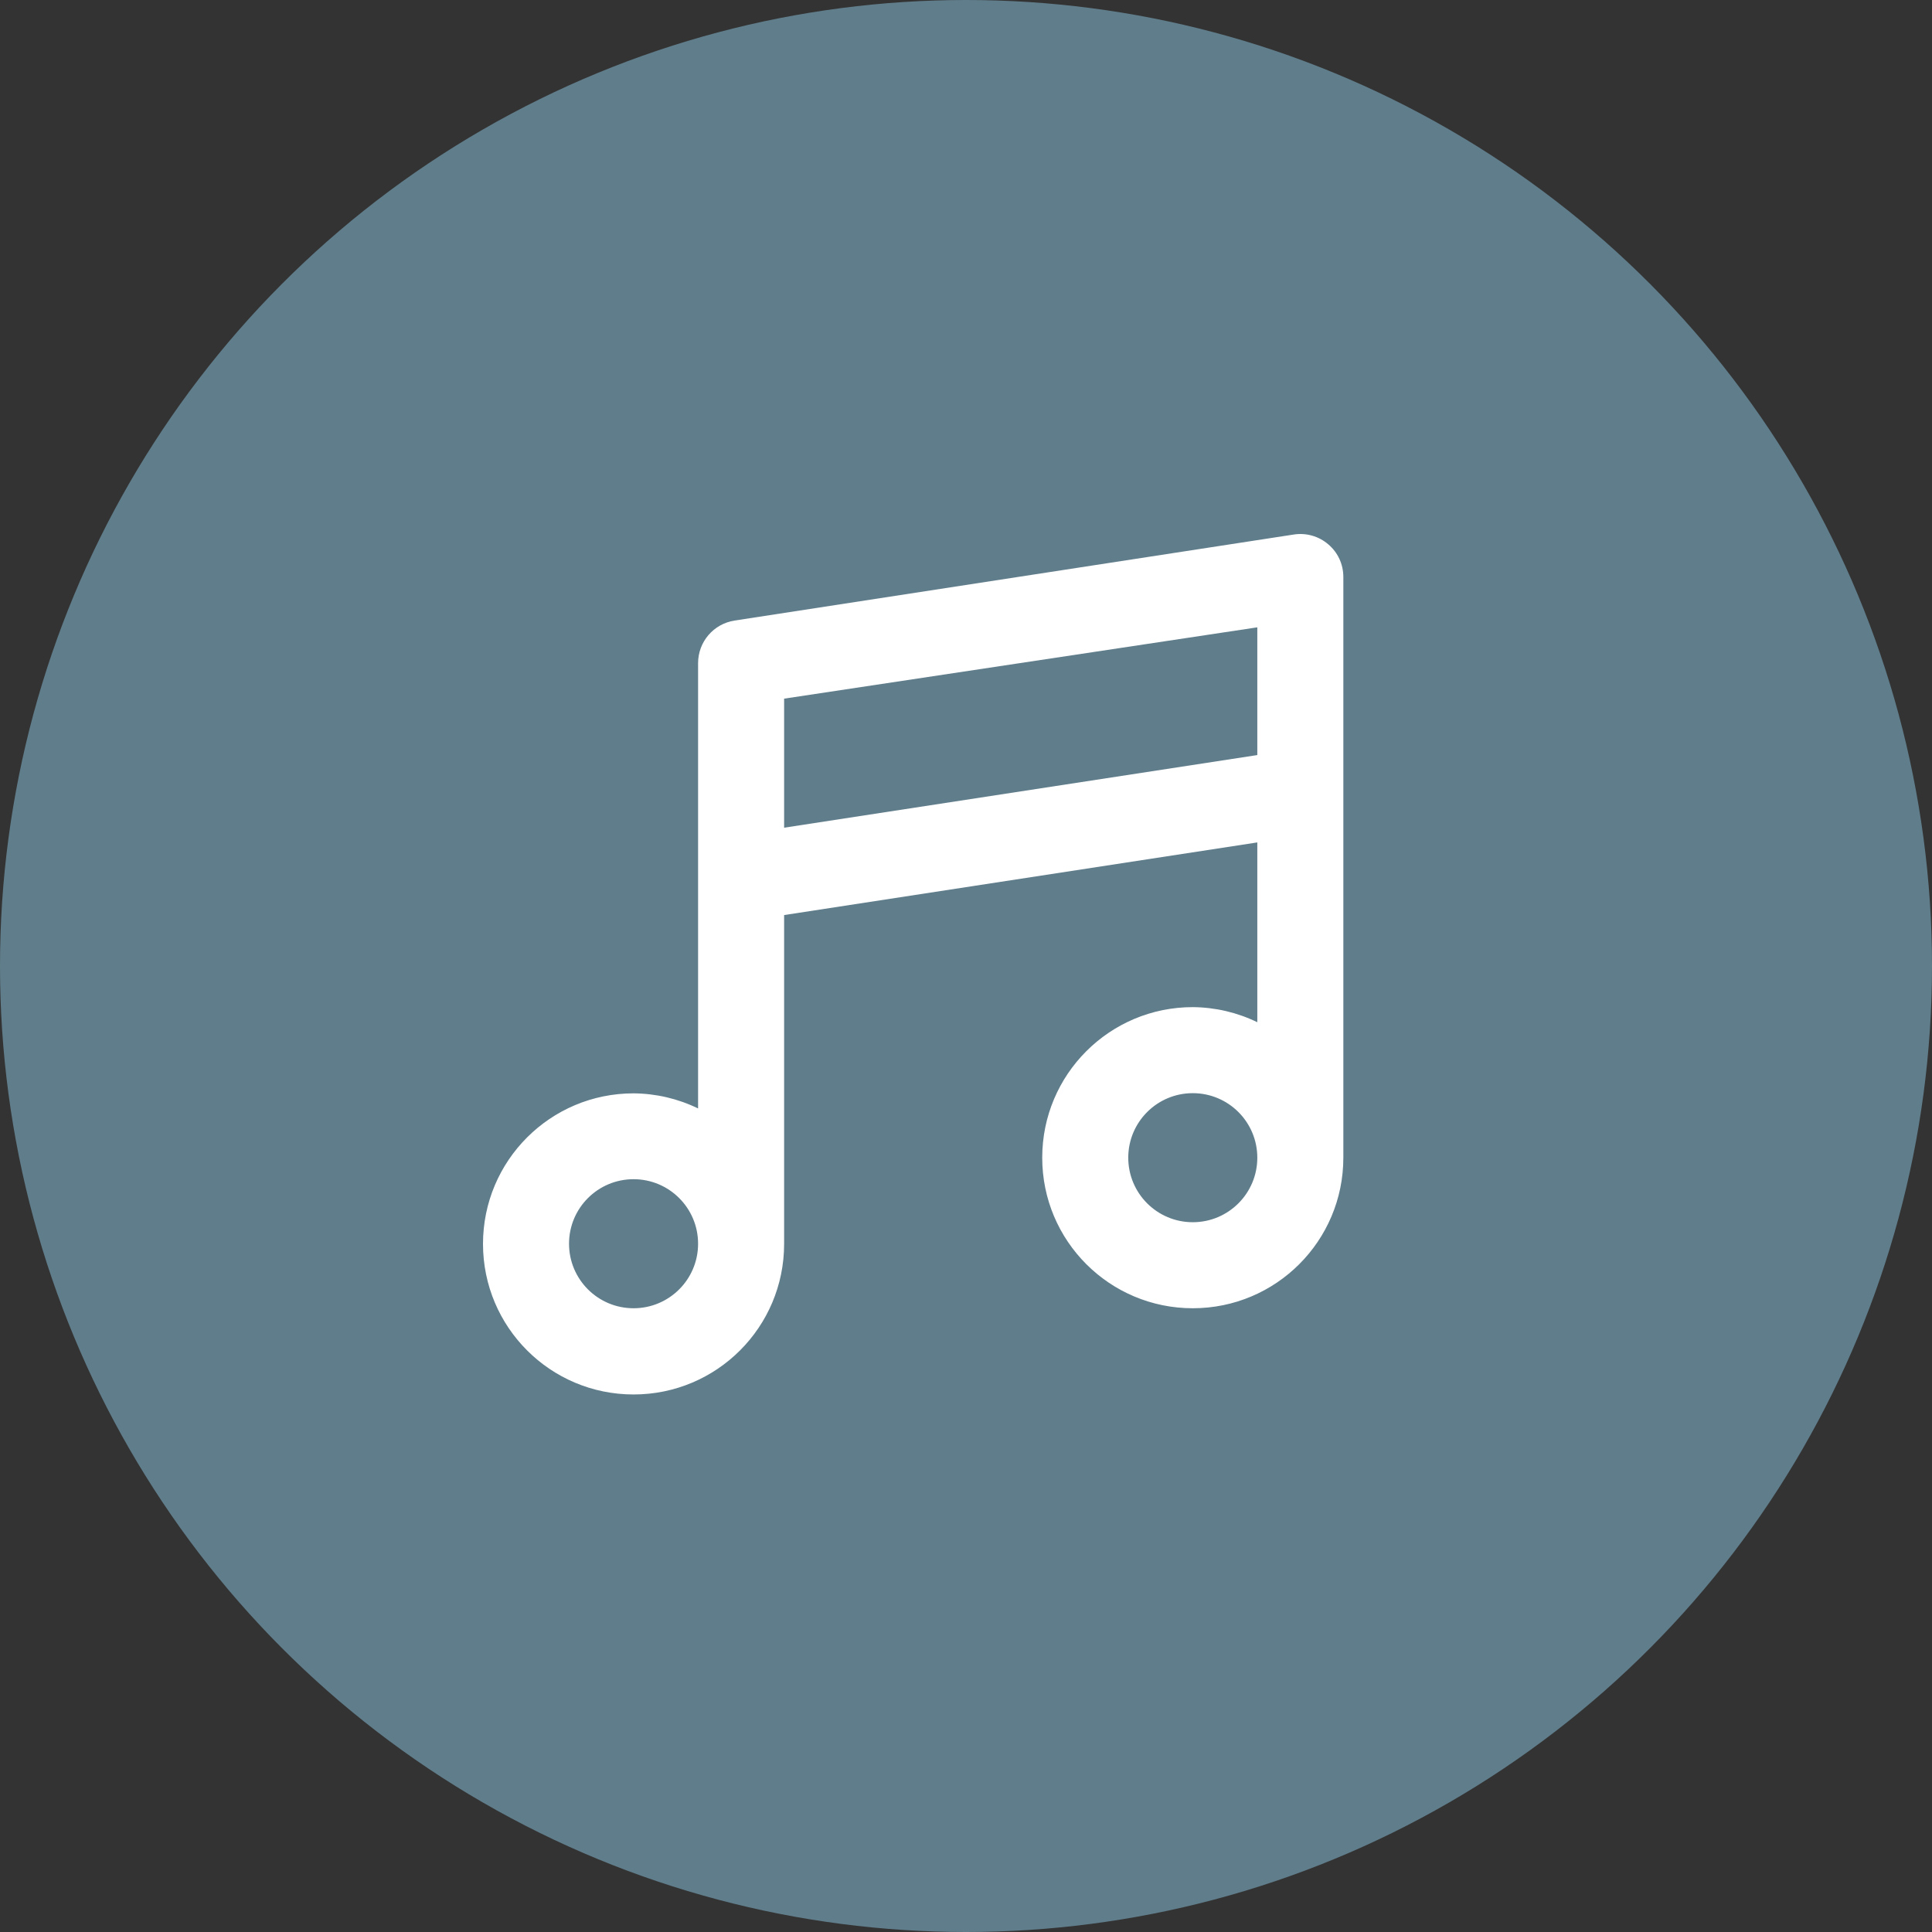
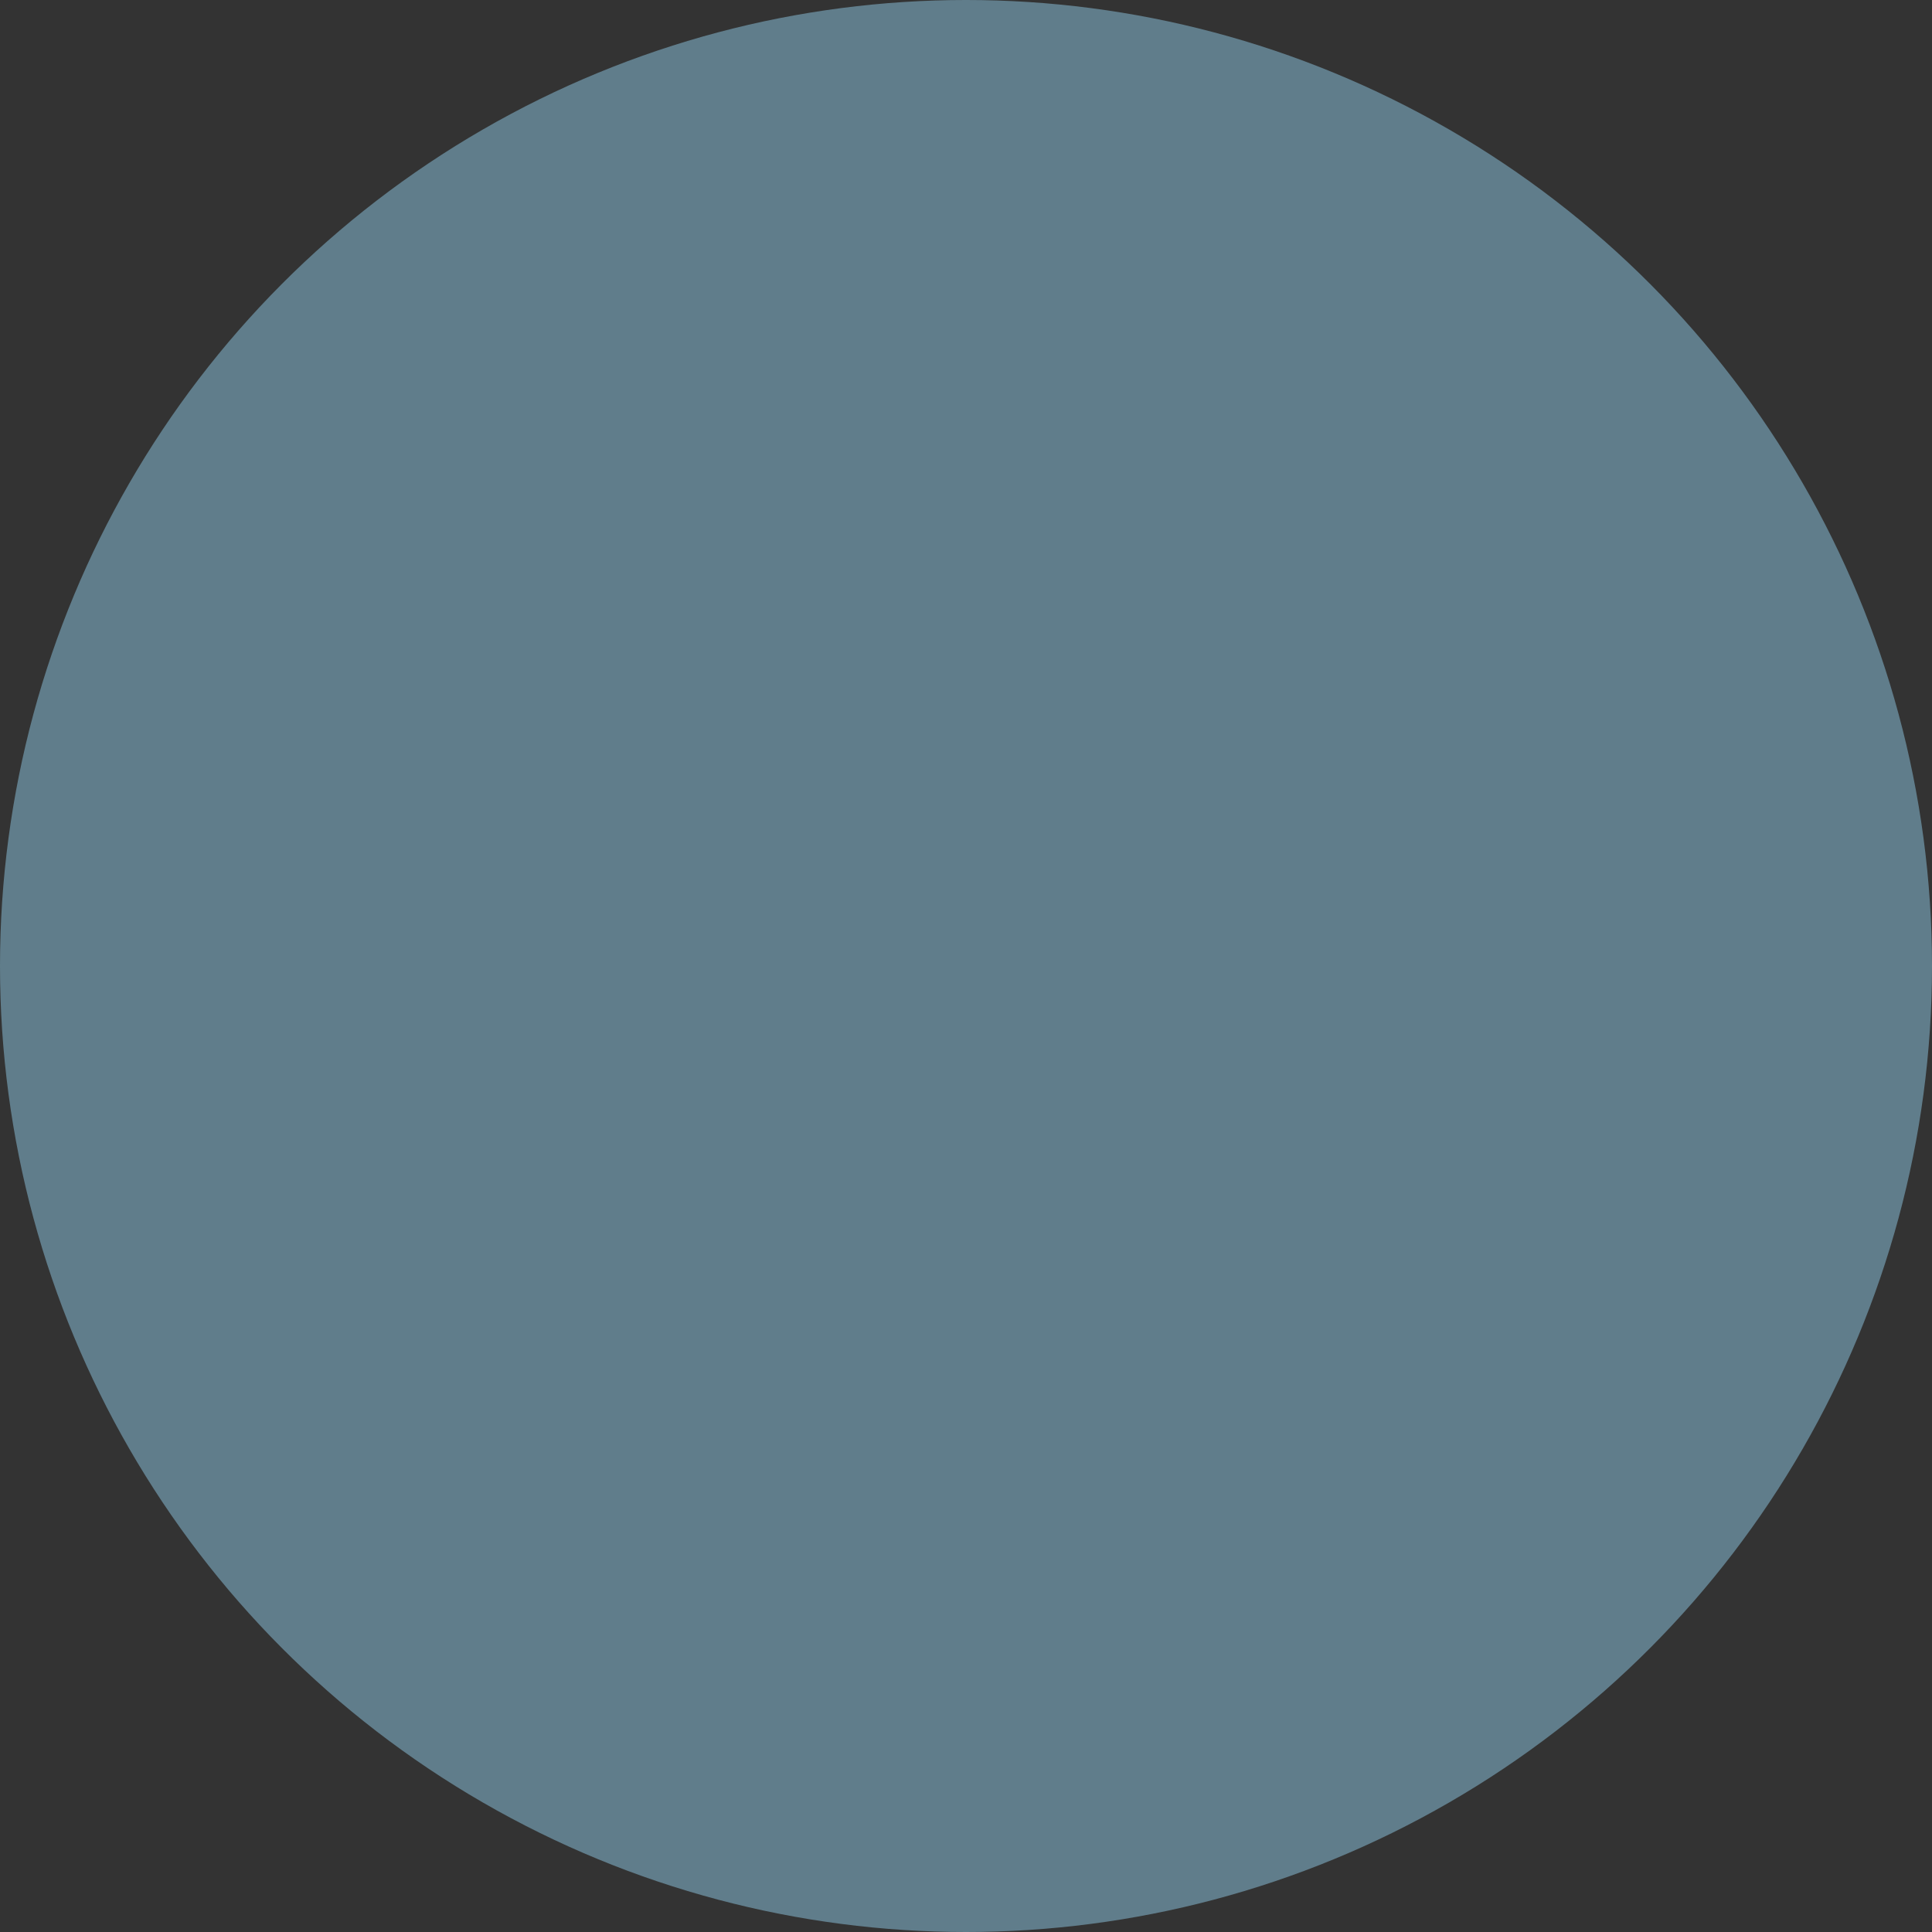
<svg xmlns="http://www.w3.org/2000/svg" width="800px" height="800px" viewBox="0 0 1024 1024">
  <rect x="0" y="0" width="1024" height="1024" fill="#333333" stroke="none" />
  <circle cx="512" cy="512" r="512" style="fill:#607d8b" />
-   <path d="M704 288.5c-5-4.3-11.7-6.2-18.2-5.2l-296.4 45.6c-11.2 1.7-19.4 11.3-19.4 22.6v236c-10.7-5.2-22.3-7.9-34.2-8-44.1 0-79.8 35.7-79.8 79.8s35.7 79.8 79.8 79.8 79.8-35.7 79.8-79.8V485l250.8-38.5v95.3c-10.7-5.2-22.3-7.9-34.2-8-44.1 0-79.8 35.7-79.8 79.8s35.7 79.8 79.8 79.8 79.8-35.7 79.8-79.8V305.8c0-6.7-2.9-13-8-17.3zM335.8 693.4c-18.9 0-34.2-15.3-34.2-34.2s15.3-34.2 34.2-34.2c18.9 0 34.2 15.3 34.2 34.2s-15.3 34.2-34.2 34.2zm296.4-45.6c-18.9 0-34.2-15.3-34.2-34.2s15.3-34.2 34.2-34.2 34.2 15.3 34.2 34.2-15.3 34.2-34.2 34.2zm34.2-247.6-250.8 38.5v-68.4l250.8-37.8v67.7z" style="fill:#fff" />
</svg>